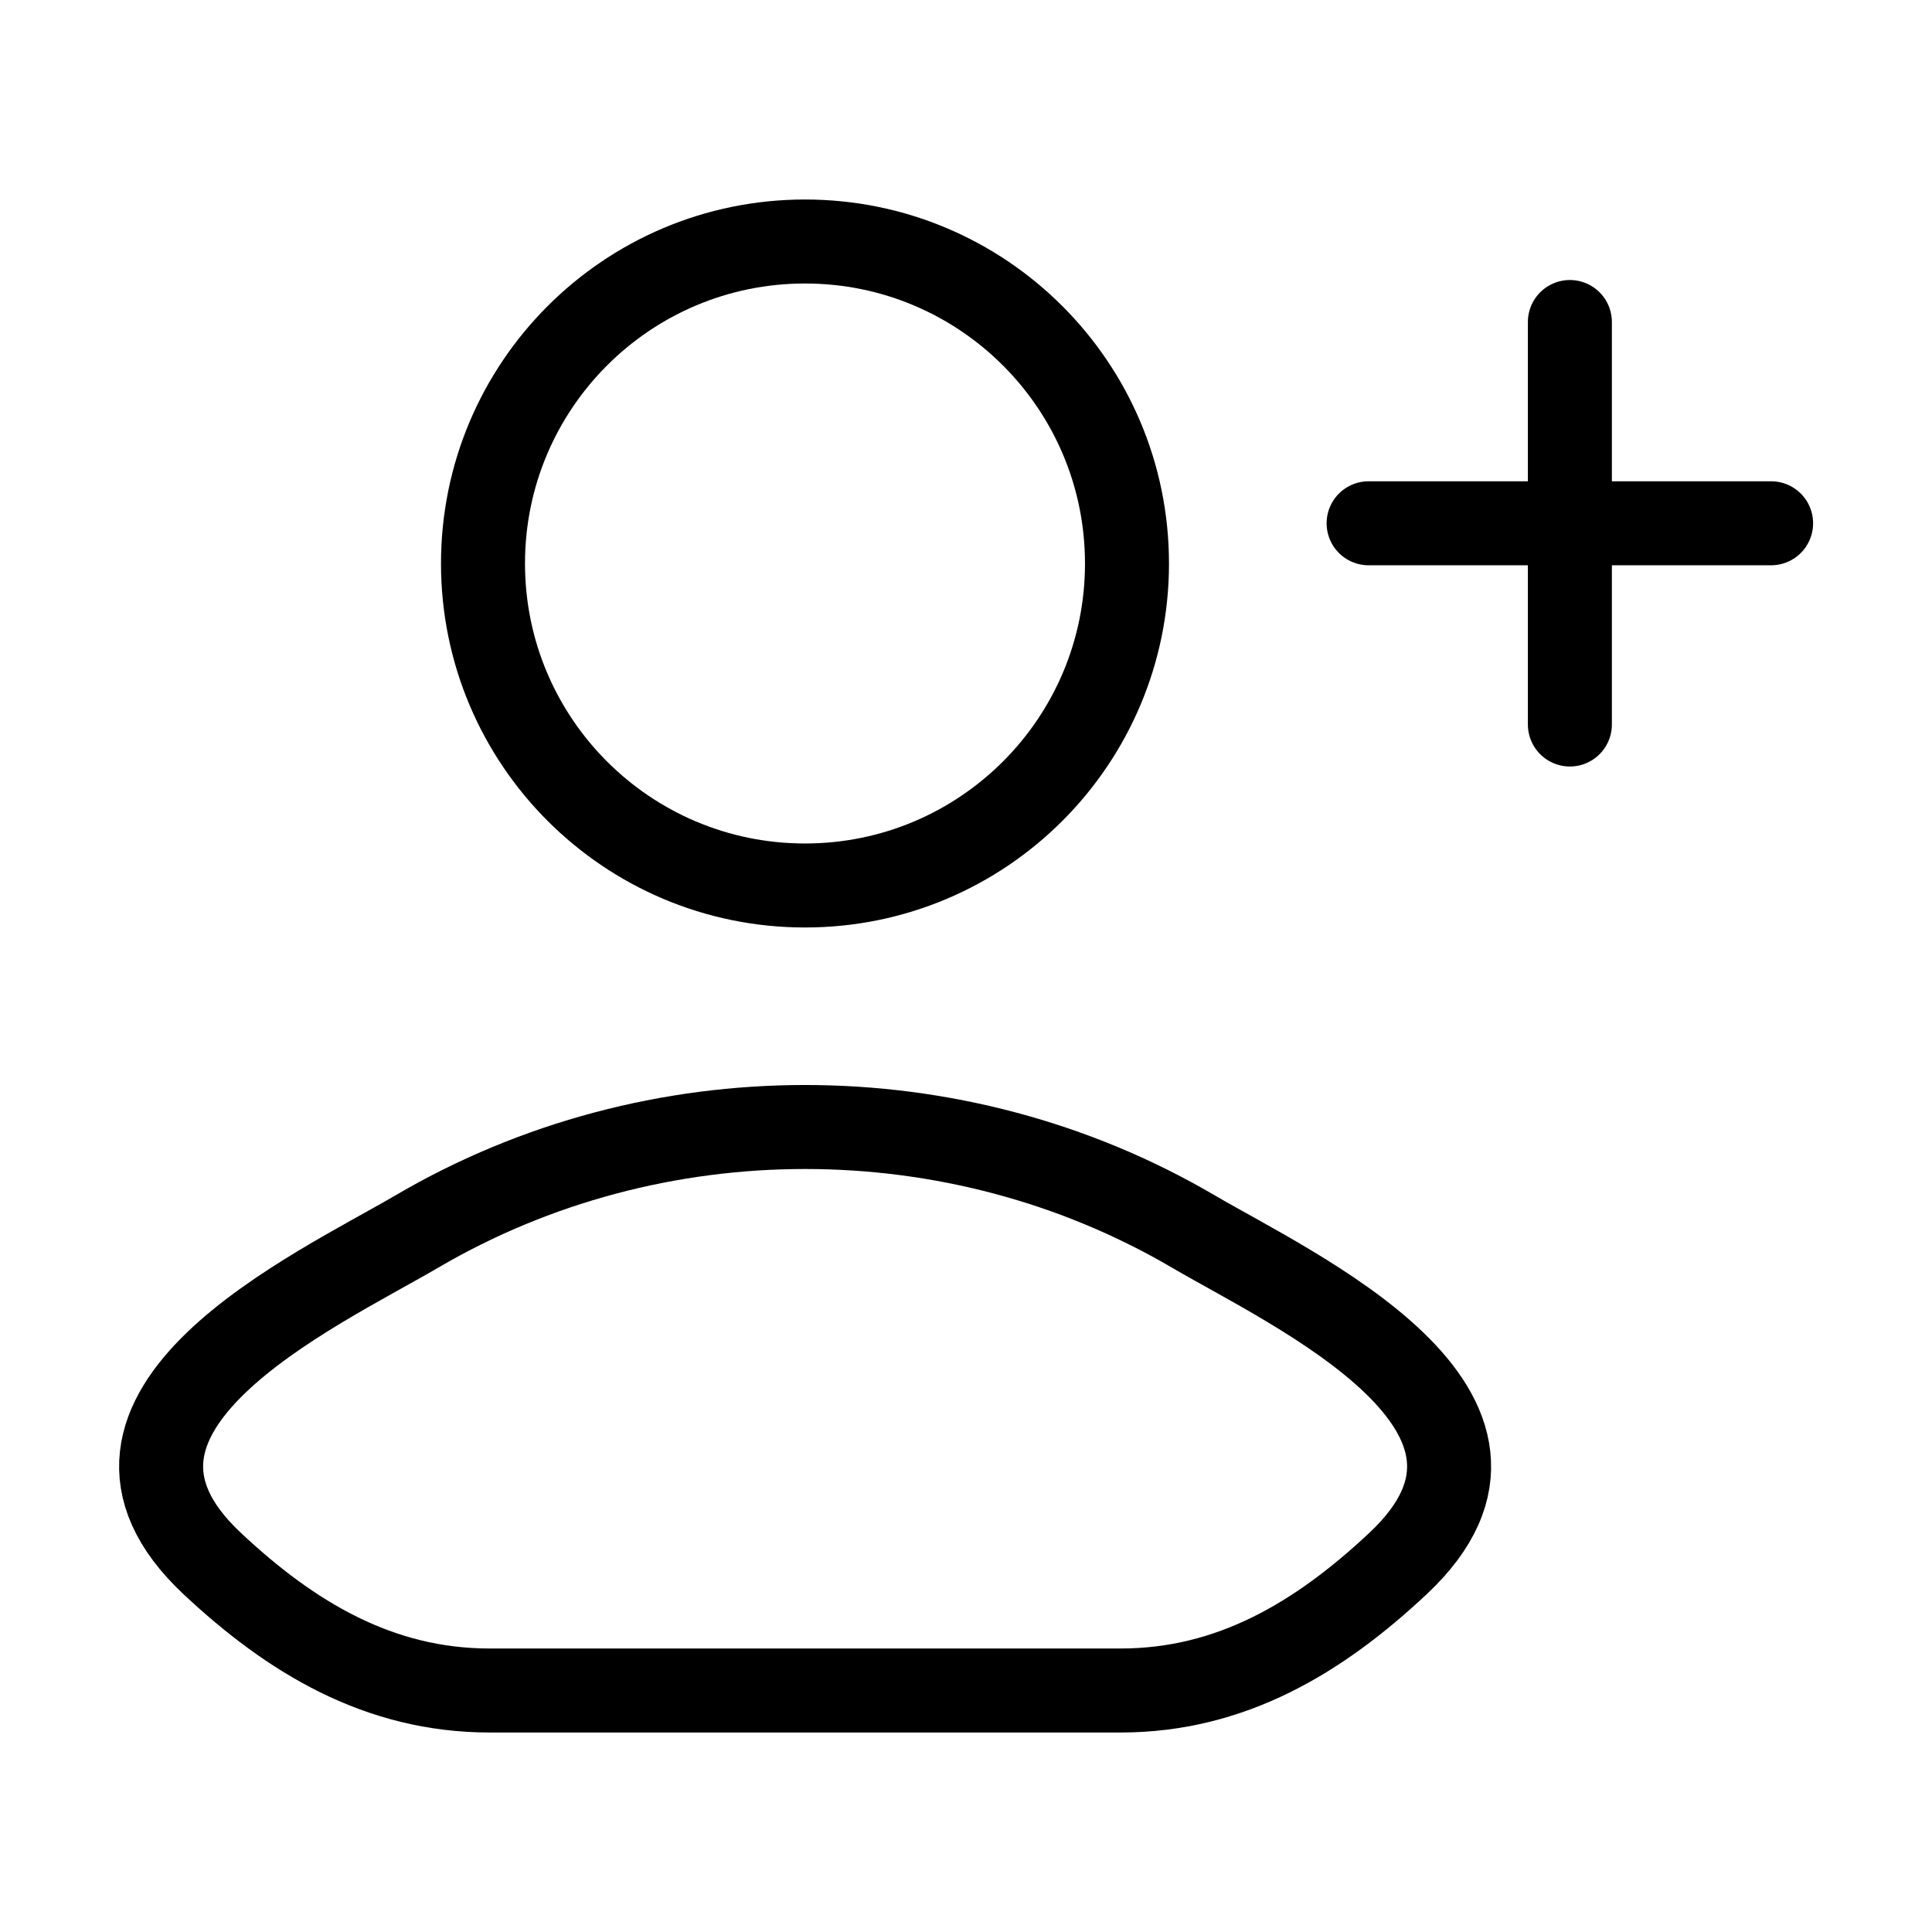
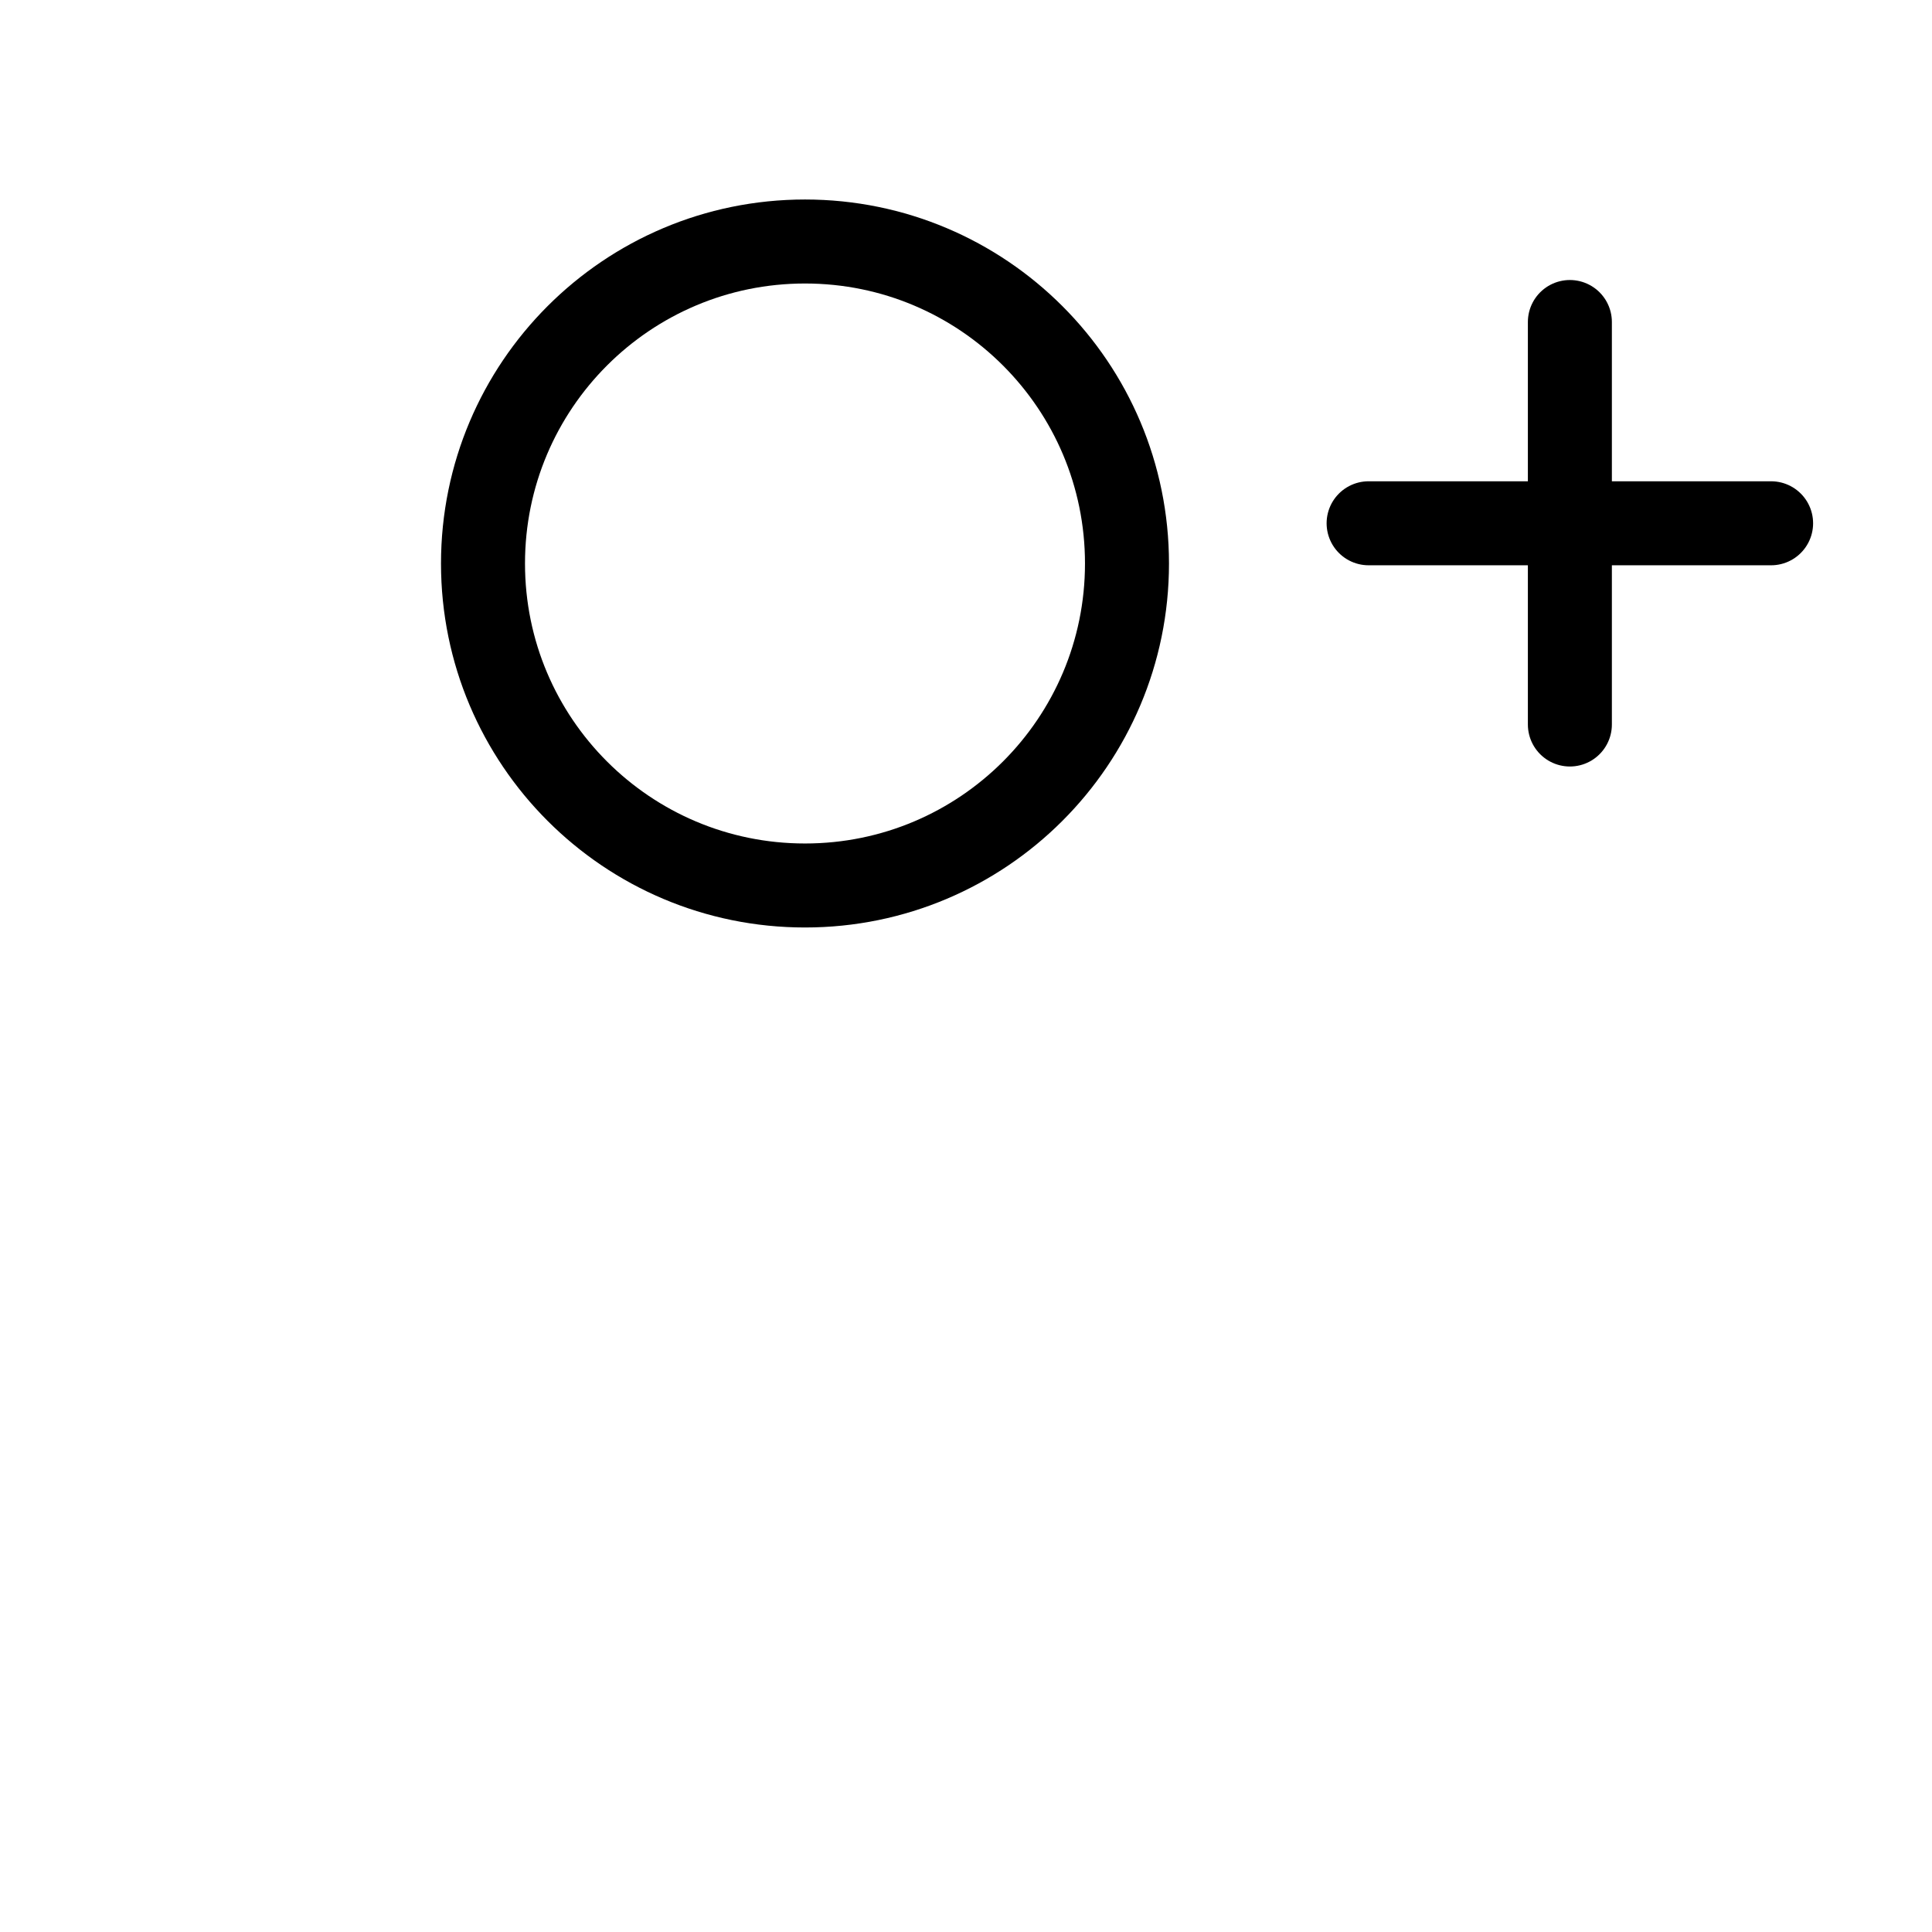
<svg xmlns="http://www.w3.org/2000/svg" width="46" height="46" viewBox="0 0 46 46" fill="none">
-   <path d="M9.931 29.318C7.521 30.73 1.201 33.615 5.05 37.225C6.93 38.989 9.025 40.25 11.657 40.25H26.681C29.314 40.25 31.408 38.989 33.288 37.225C37.138 33.615 30.818 30.73 28.407 29.318C22.755 26.005 15.583 26.005 9.931 29.318Z" stroke="black" stroke-width="2" stroke-linecap="round" stroke-linejoin="round" />
  <path d="M26.833 13.417C26.833 17.651 23.401 21.083 19.167 21.083C14.932 21.083 11.5 17.651 11.5 13.417C11.5 9.182 14.932 5.75 19.167 5.75C23.401 5.75 26.833 9.182 26.833 13.417Z" stroke="black" stroke-width="2" />
  <path d="M37.378 7.667V17.25M42.169 12.459L32.586 12.459" stroke="black" stroke-width="2" stroke-linecap="round" stroke-linejoin="round" />
</svg>